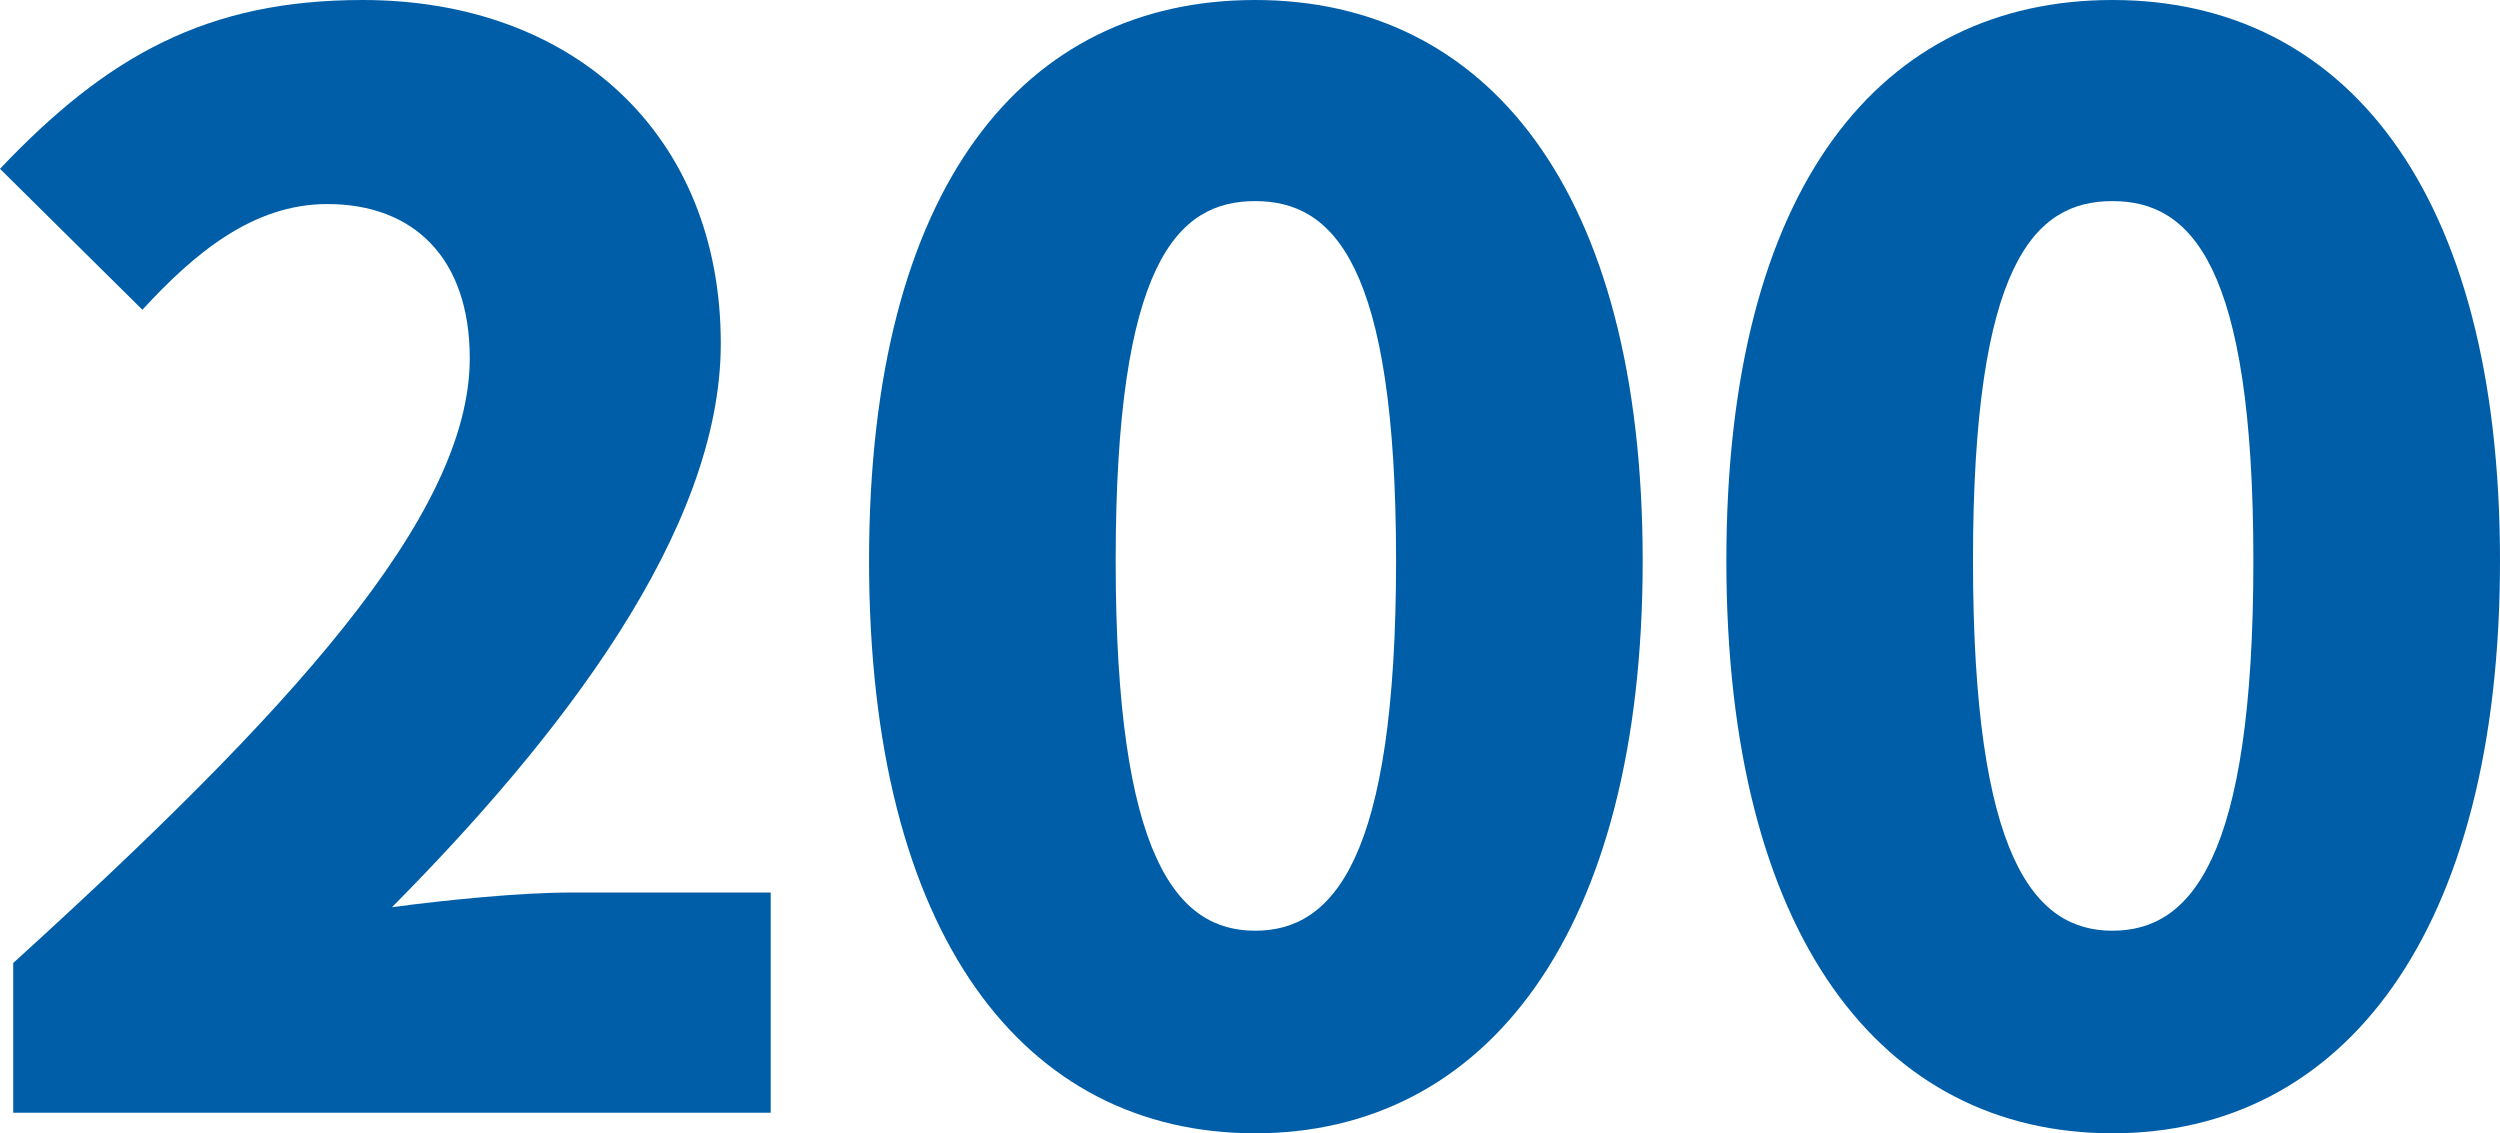
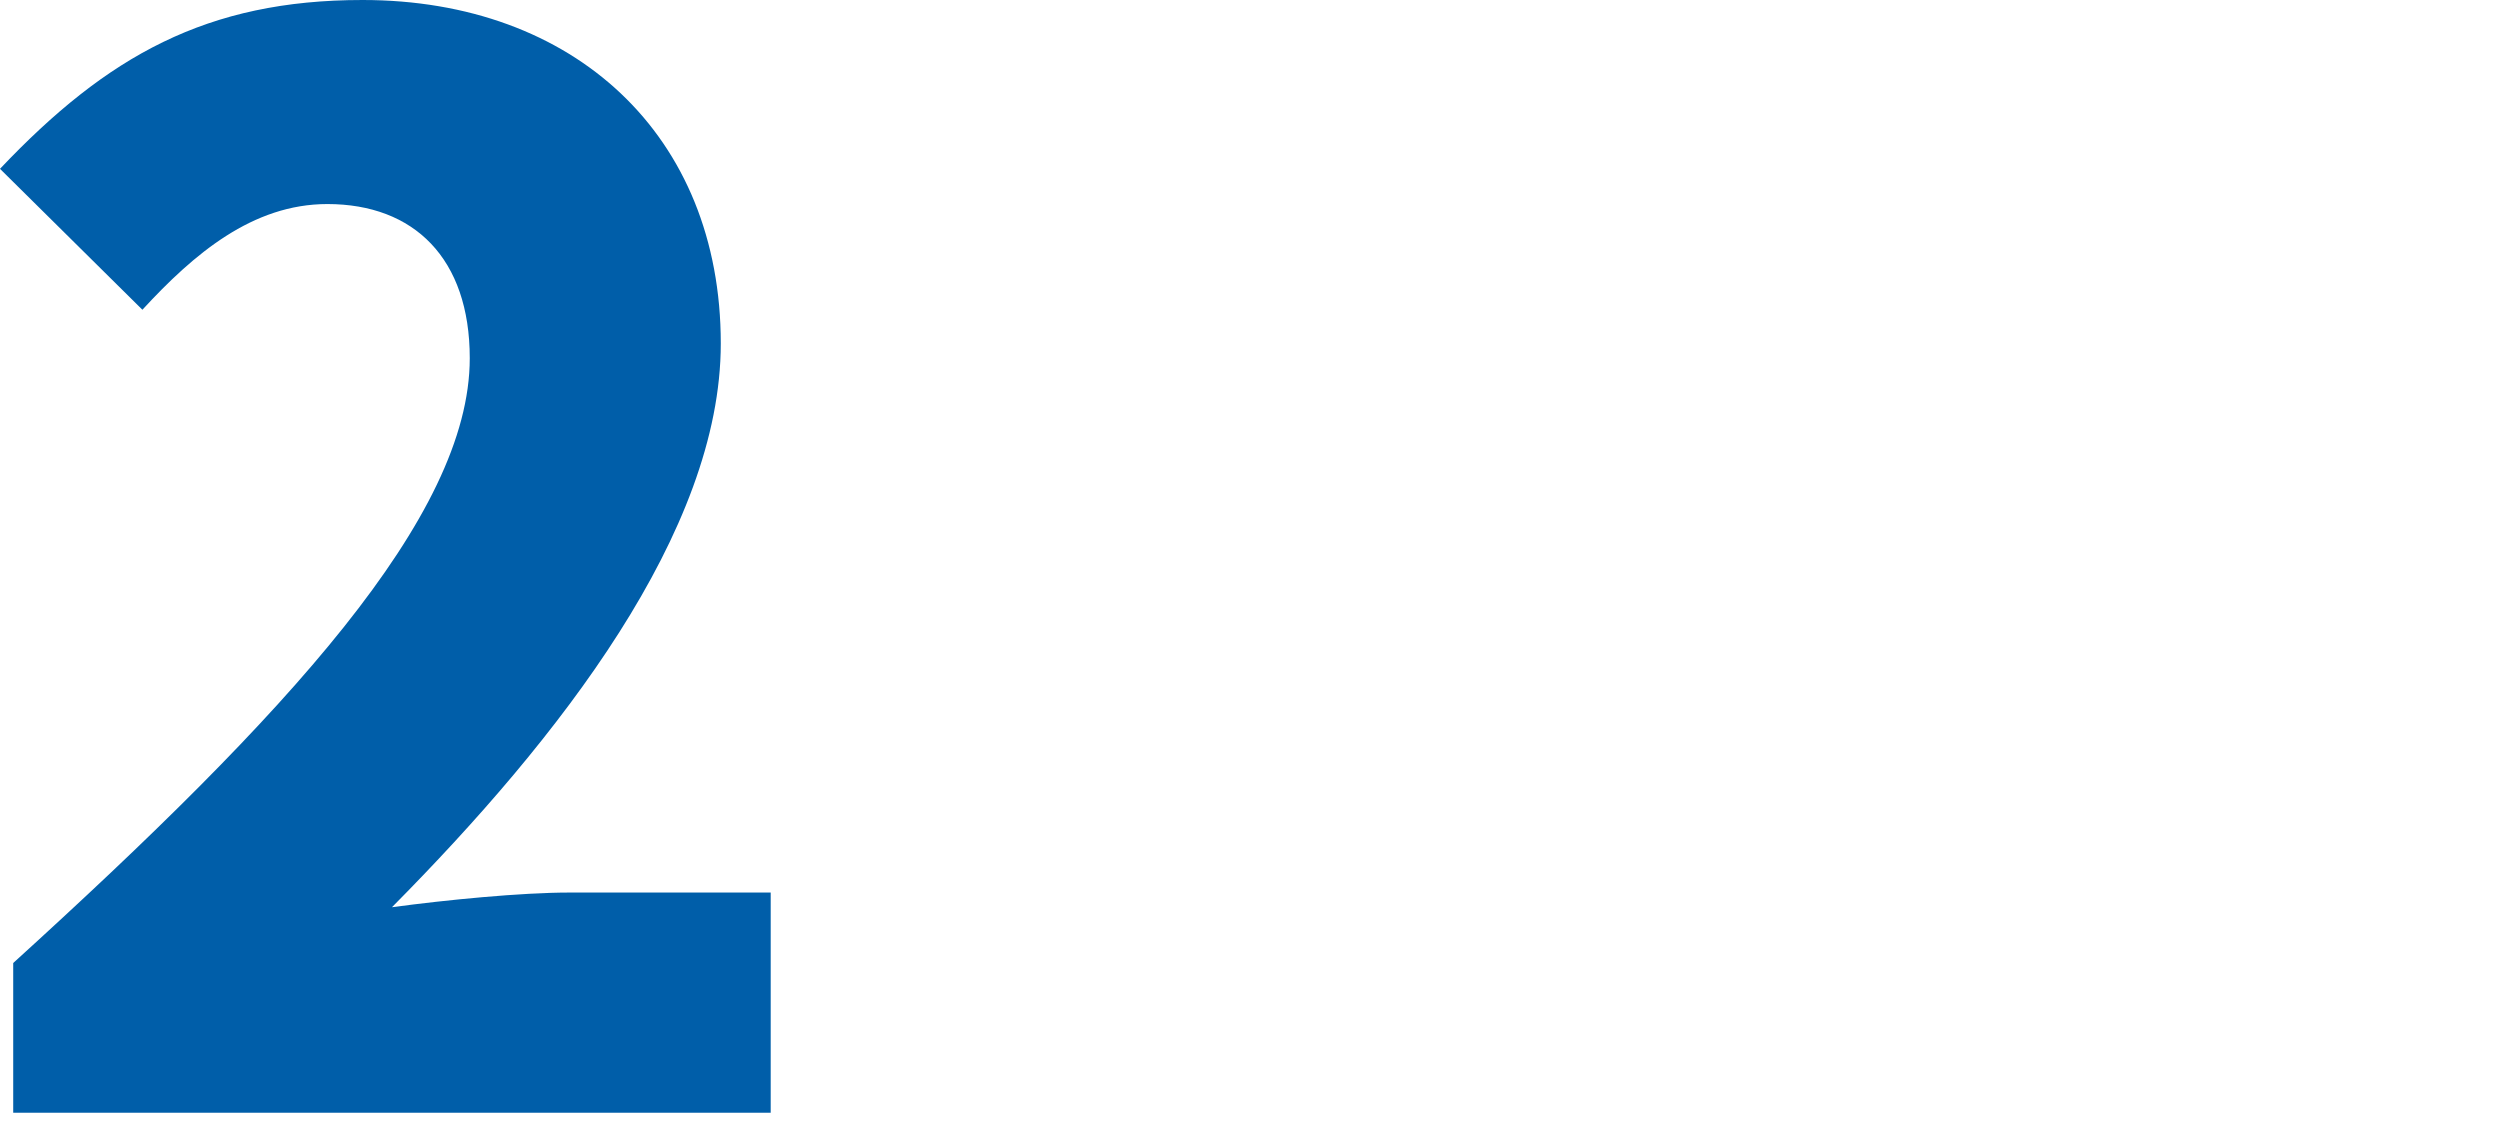
<svg xmlns="http://www.w3.org/2000/svg" id="_レイヤー_2" data-name="レイヤー 2" viewBox="0 0 136.24 61.76">
  <defs>
    <style>
      .cls-1 {
        fill: #005ea9;
      }
    </style>
  </defs>
  <g id="_レイヤー_1-2" data-name="レイヤー 1">
    <g>
-       <path class="cls-1" d="M.72,52.48c14.88-13.52,24.88-24.32,24.88-32.96,0-5.44-3.04-8.4-7.76-8.4-4.08,0-7.28,2.72-10.08,5.76L0,9.2C5.84,3.04,11.28,0,19.76,0c11.52,0,19.52,7.36,19.52,18.72,0,10.24-8.8,21.52-17.92,30.72,2.96-.4,7.04-.8,9.68-.8h10.96v12H.72v-8.16Z" />
-       <path class="cls-1" d="M47.36,30.56C47.36,10.08,55.84,0,68.4,0s21.12,10.24,21.12,30.56-8.56,31.2-21.12,31.2-21.04-10.72-21.04-31.2Zm28.72,0c0-16.24-3.44-19.6-7.68-19.6s-7.6,3.36-7.6,19.6,3.36,20.16,7.6,20.16,7.68-3.84,7.68-20.16Z" />
-       <path class="cls-1" d="M94.08,30.56c0-20.48,8.48-30.56,21.04-30.56s21.12,10.24,21.12,30.56-8.56,31.2-21.12,31.2-21.04-10.72-21.04-31.2Zm28.72,0c0-16.24-3.44-19.6-7.68-19.6s-7.6,3.36-7.6,19.6,3.36,20.16,7.6,20.16,7.68-3.84,7.68-20.16Z" />
+       <path class="cls-1" d="M.72,52.48c14.88-13.52,24.88-24.32,24.88-32.96,0-5.44-3.04-8.4-7.76-8.4-4.08,0-7.28,2.72-10.08,5.76L0,9.2C5.84,3.04,11.28,0,19.76,0c11.52,0,19.52,7.36,19.52,18.72,0,10.24-8.8,21.52-17.92,30.72,2.96-.4,7.04-.8,9.68-.8h10.96v12H.72Z" />
    </g>
  </g>
</svg>